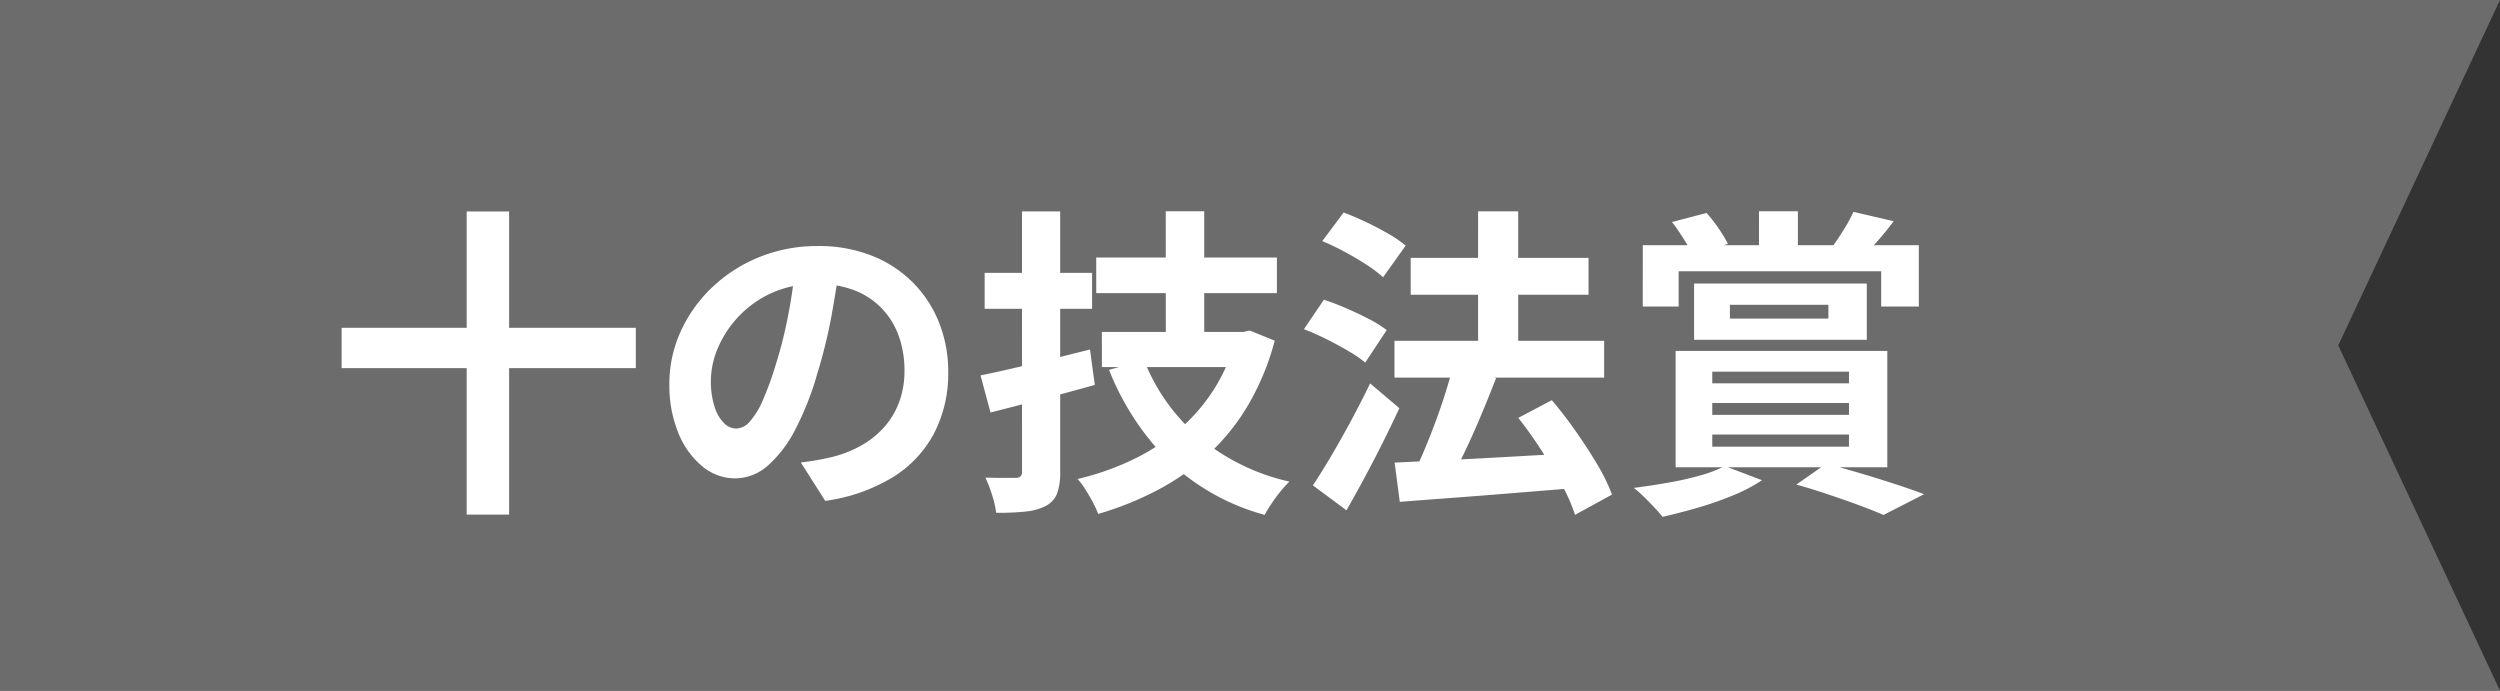
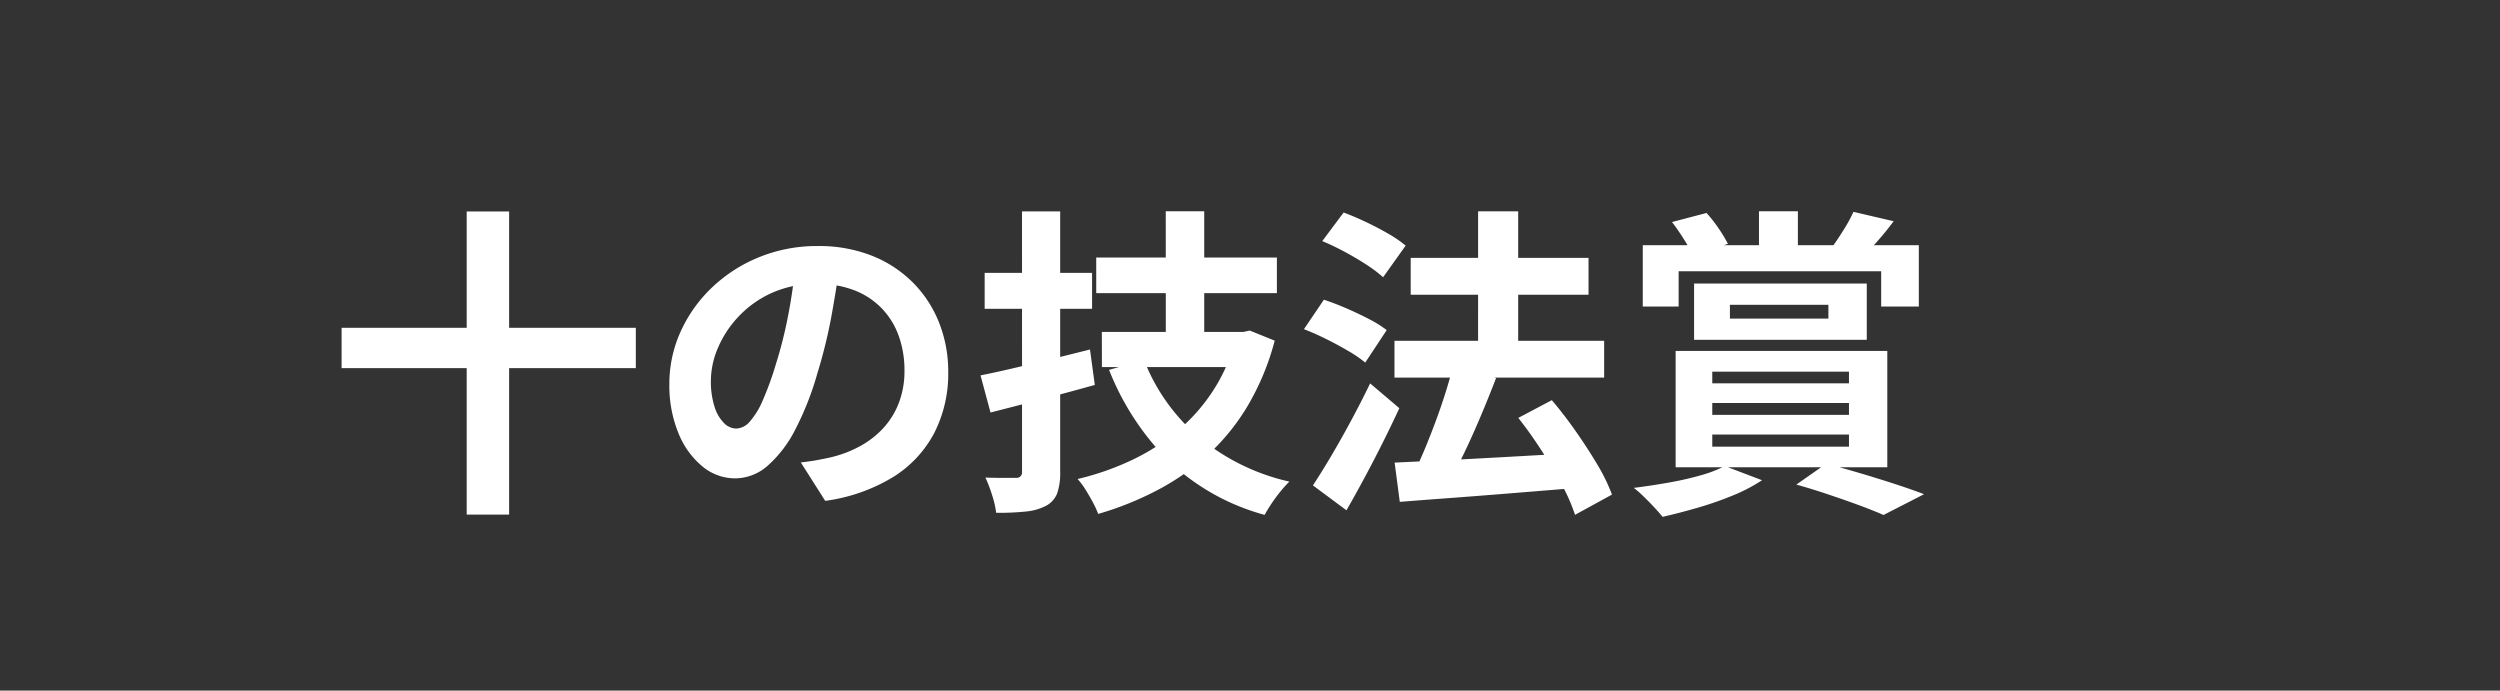
<svg xmlns="http://www.w3.org/2000/svg" width="178.057" height="49.188" viewBox="0 0 178.057 49.188">
  <rect x="0" y="0" width="178.057" height="49.188" fill="#333333" stroke="none" />
  <g transform="translate(-1128.5 -5705.32)">
-     <path d="M23.93,178.057h0ZM49.188,0,24.6,11.52,0,0V178.057H49.188Z" transform="translate(1306.557 5705.32) rotate(90)" fill="#6c6c6c" />
    <path d="M-56.379-11.247h20.955v2.874H-56.379Zm8.909-8.286h3.022V2.059H-47.47ZM-20.9-15.765Q-21.141-14-21.5-12.032a35.939,35.939,0,0,1-.99,4.016,21.162,21.162,0,0,1-1.569,4,8.676,8.676,0,0,1-1.965,2.585,3.528,3.528,0,0,1-2.323.908A3.649,3.649,0,0,1-30.7-1.389a5.925,5.925,0,0,1-1.7-2.383,8.89,8.89,0,0,1-.635-3.455,8.979,8.979,0,0,1,.808-3.762,10.053,10.053,0,0,1,2.244-3.143,10.655,10.655,0,0,1,3.361-2.152,10.9,10.9,0,0,1,4.154-.785,10.259,10.259,0,0,1,3.851.686A8.565,8.565,0,0,1-15.69-14.47a8.437,8.437,0,0,1,1.867,2.862,9.434,9.434,0,0,1,.649,3.514,9.263,9.263,0,0,1-.986,4.321A8.189,8.189,0,0,1-17.091-.621a12.489,12.489,0,0,1-4.844,1.7l-1.737-2.735q.67-.077,1.176-.17t.977-.2a8.328,8.328,0,0,0,2.054-.784A6.426,6.426,0,0,0-17.8-4.1a5.634,5.634,0,0,0,1.11-1.8,6.3,6.3,0,0,0,.4-2.289,7.23,7.23,0,0,0-.41-2.483,5.5,5.5,0,0,0-1.211-1.962,5.425,5.425,0,0,0-1.958-1.287,7.211,7.211,0,0,0-2.651-.454,7.623,7.623,0,0,0-3.238.653,7.433,7.433,0,0,0-2.372,1.7A7.5,7.5,0,0,0-29.586-9.79a5.988,5.988,0,0,0-.491,2.27A5.909,5.909,0,0,0-29.81-5.6a2.8,2.8,0,0,0,.677,1.15,1.258,1.258,0,0,0,.864.38,1.335,1.335,0,0,0,.956-.49,5.5,5.5,0,0,0,.924-1.505,22.086,22.086,0,0,0,.933-2.566,30.787,30.787,0,0,0,.887-3.528,36.79,36.79,0,0,0,.524-3.692Zm18.267-.486H10.235v2.538H-2.631Zm.4,5.3H7.609v2.5H-2.228Zm4.552-8.594H5.059V-9.6H2.324ZM.769-8.959A13.764,13.764,0,0,0,4.624-3.506a15.269,15.269,0,0,0,6.5,3.214,8.822,8.822,0,0,0-.632.7q-.343.42-.639.864t-.49.806A15.965,15.965,0,0,1,2.546-1.744,18.973,18.973,0,0,1-1.718-8.25ZM7.322-10.95h.515l.466-.1,1.777.719A18.219,18.219,0,0,1,8.2-5.765,15.408,15.408,0,0,1,5.4-2.27,17.176,17.176,0,0,1,1.788.283,22.631,22.631,0,0,1-2.493,2.01a6.479,6.479,0,0,0-.379-.826Q-3.12.719-3.407.263a4.941,4.941,0,0,0-.553-.74A19.37,19.37,0,0,0-.052-1.846a15.056,15.056,0,0,0,3.3-2.136,12.887,12.887,0,0,0,2.515-2.9A12.613,12.613,0,0,0,7.322-10.52ZM-10.873-7.857q1.009-.2,2.29-.5T-5.883-9q1.419-.354,2.806-.7l.343,2.523q-1.9.531-3.856,1.042t-3.572.922Zm.294-7.3h7.651V-12.6h-7.651Zm2.661-4.379H-5.2V-.988A4.4,4.4,0,0,1-5.418.556a1.708,1.708,0,0,1-.809.885,3.942,3.942,0,0,1-1.432.4,18.871,18.871,0,0,1-2.1.09,6.8,6.8,0,0,0-.286-1.25,9.992,9.992,0,0,0-.48-1.26q.674.023,1.306.023t.862-.005A.388.388,0,0,0-7.917-1ZM18.61-10.321H33.543V-7.7H18.61Zm1.155-5.906H32.431V-13.6H19.765Zm4.8-3.312H27.42V-8.413H24.564ZM18.62-1.645l3.587-.171q2.036-.1,4.327-.229T31.094-2.3L31.076.2Q28.93.375,26.759.551T22.6.875q-1.991.147-3.612.275ZM27.429-4.83l2.387-1.262q.861,1.012,1.7,2.208T33.049-1.52A12.817,12.817,0,0,1,34.1.634L31.47,2.074a12.834,12.834,0,0,0-.945-2.148q-.644-1.2-1.448-2.443T27.429-4.83ZM22.774-8.474l3.071.809q-.506,1.316-1.085,2.692T23.586-2.353q-.6,1.244-1.127,2.209L20-.94q.388-.756.778-1.694t.765-1.949q.375-1.011.687-2T22.774-8.474Zm-9.307-8.947,1.521-2.036q.756.281,1.588.675t1.587.831a8.571,8.571,0,0,1,1.243.851L17.8-14.847a9.344,9.344,0,0,0-1.178-.889q-.726-.475-1.557-.921T13.467-17.421Zm-1.306,6.274,1.421-2.1q.756.248,1.6.613t1.612.765a8.228,8.228,0,0,1,1.262.786L16.527-8.77a8.84,8.84,0,0,0-1.2-.822q-.74-.436-1.574-.851T12.161-11.147ZM12.8-.023q.585-.884,1.288-2.071t1.426-2.53q.723-1.343,1.362-2.661l2.08,1.765q-.557,1.2-1.183,2.453T16.49-.594q-.655,1.221-1.3,2.346Zm31.77-19.521h2.771v3.781H44.569Zm-8.276,2.416H55.955v4.367H53.274v-2.511H38.848v2.511H36.293ZM42.5-12.886v.983h7.014v-.983ZM39.948-14.4h12.3v4.008h-12.3Zm-1.573-4.38,2.459-.645a9.721,9.721,0,0,1,.868,1.109,10.136,10.136,0,0,1,.658,1.091l-2.528.827a7.291,7.291,0,0,0-.615-1.164Q38.793-18.239,38.374-18.781ZM51.3-19.505l2.863.668q-.547.733-1.1,1.36t-.994,1.086l-2.264-.64q.391-.537.822-1.234A10.779,10.779,0,0,0,51.3-19.505ZM41.244-5.888v.841H50.98v-.841Zm0,2.244v.864H50.98v-.864Zm0-4.477v.831H50.98v-.831ZM38.634-9.6H53.71v8.289H38.634Zm3.5,8.2L44.787-.391A11.685,11.685,0,0,1,42.722.69a24.228,24.228,0,0,1-2.508.876q-1.312.381-2.511.652-.225-.284-.6-.686T36.34.756a6.979,6.979,0,0,0-.686-.6Q36.88,0,38.11-.216A22.593,22.593,0,0,0,40.4-.734,9.108,9.108,0,0,0,42.139-1.4Zm5.1,1.318,2.129-1.487q1.221.325,2.514.709t2.458.766q1.165.381,1.993.7l-2.889,1.48q-.674-.3-1.68-.673T49.594.652Q48.432.256,47.236-.079Z" transform="translate(1209.209 5739.913)" fill="#fff" />
  </g>
</svg>